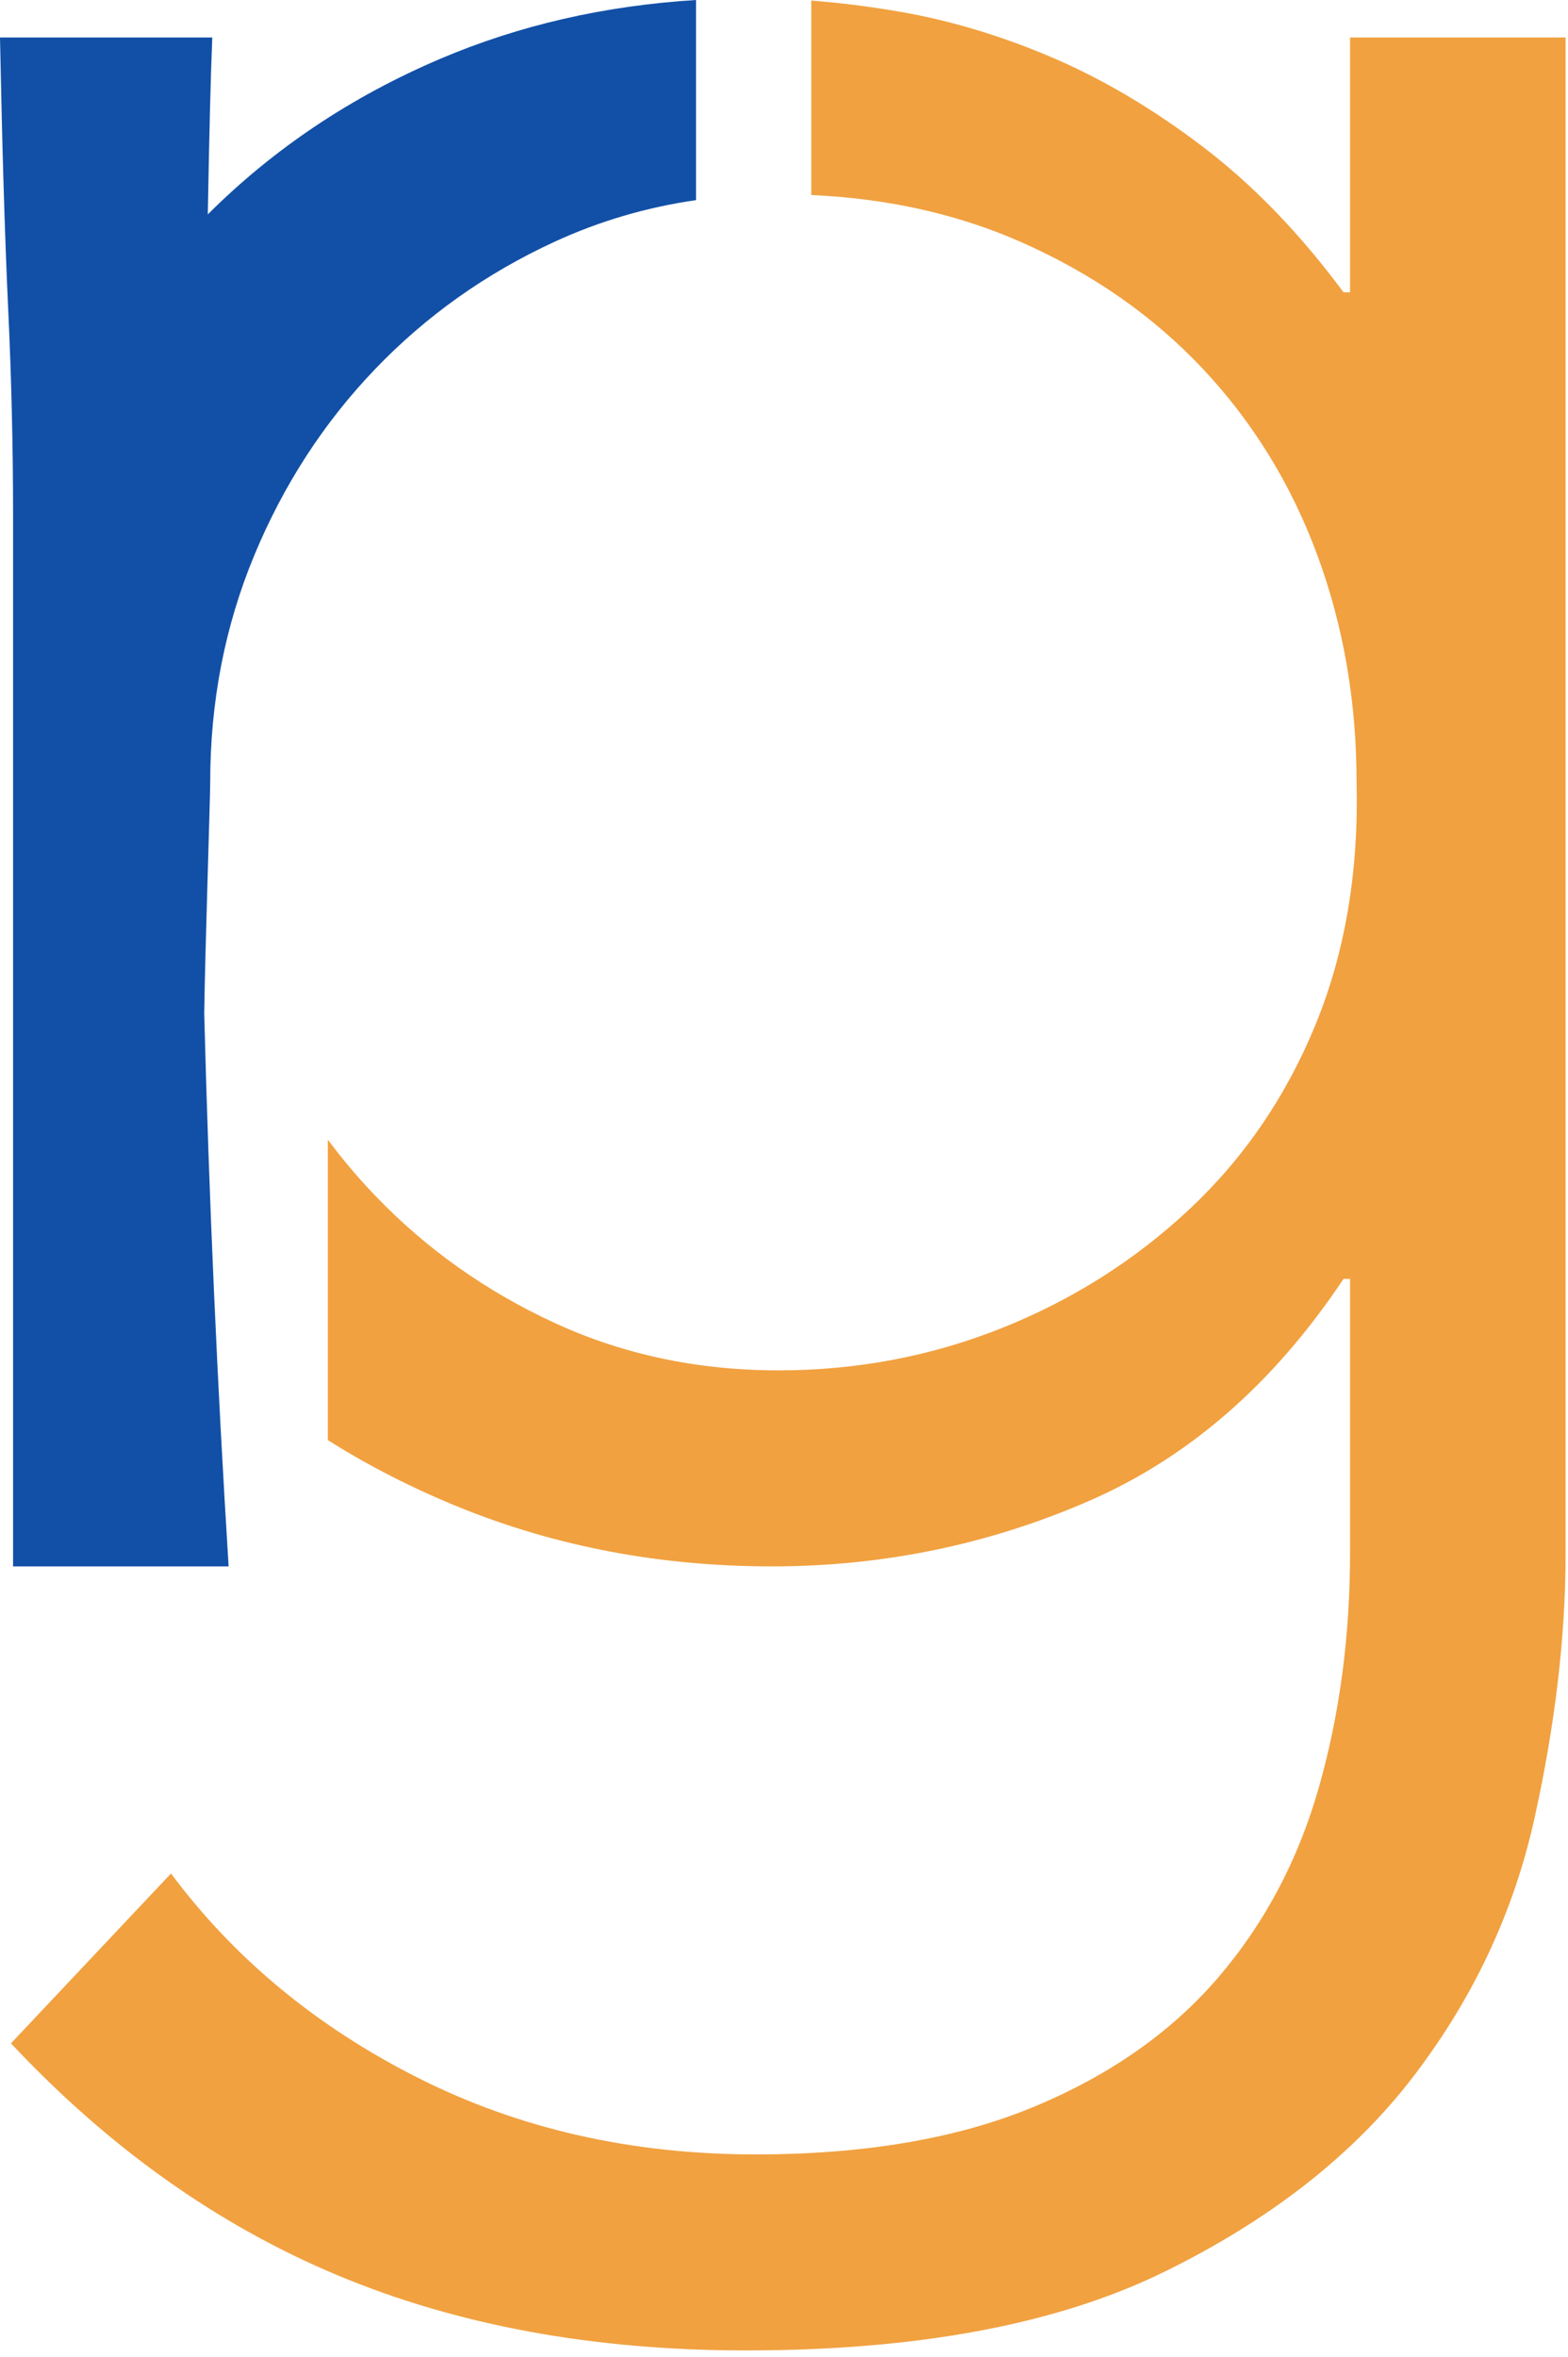
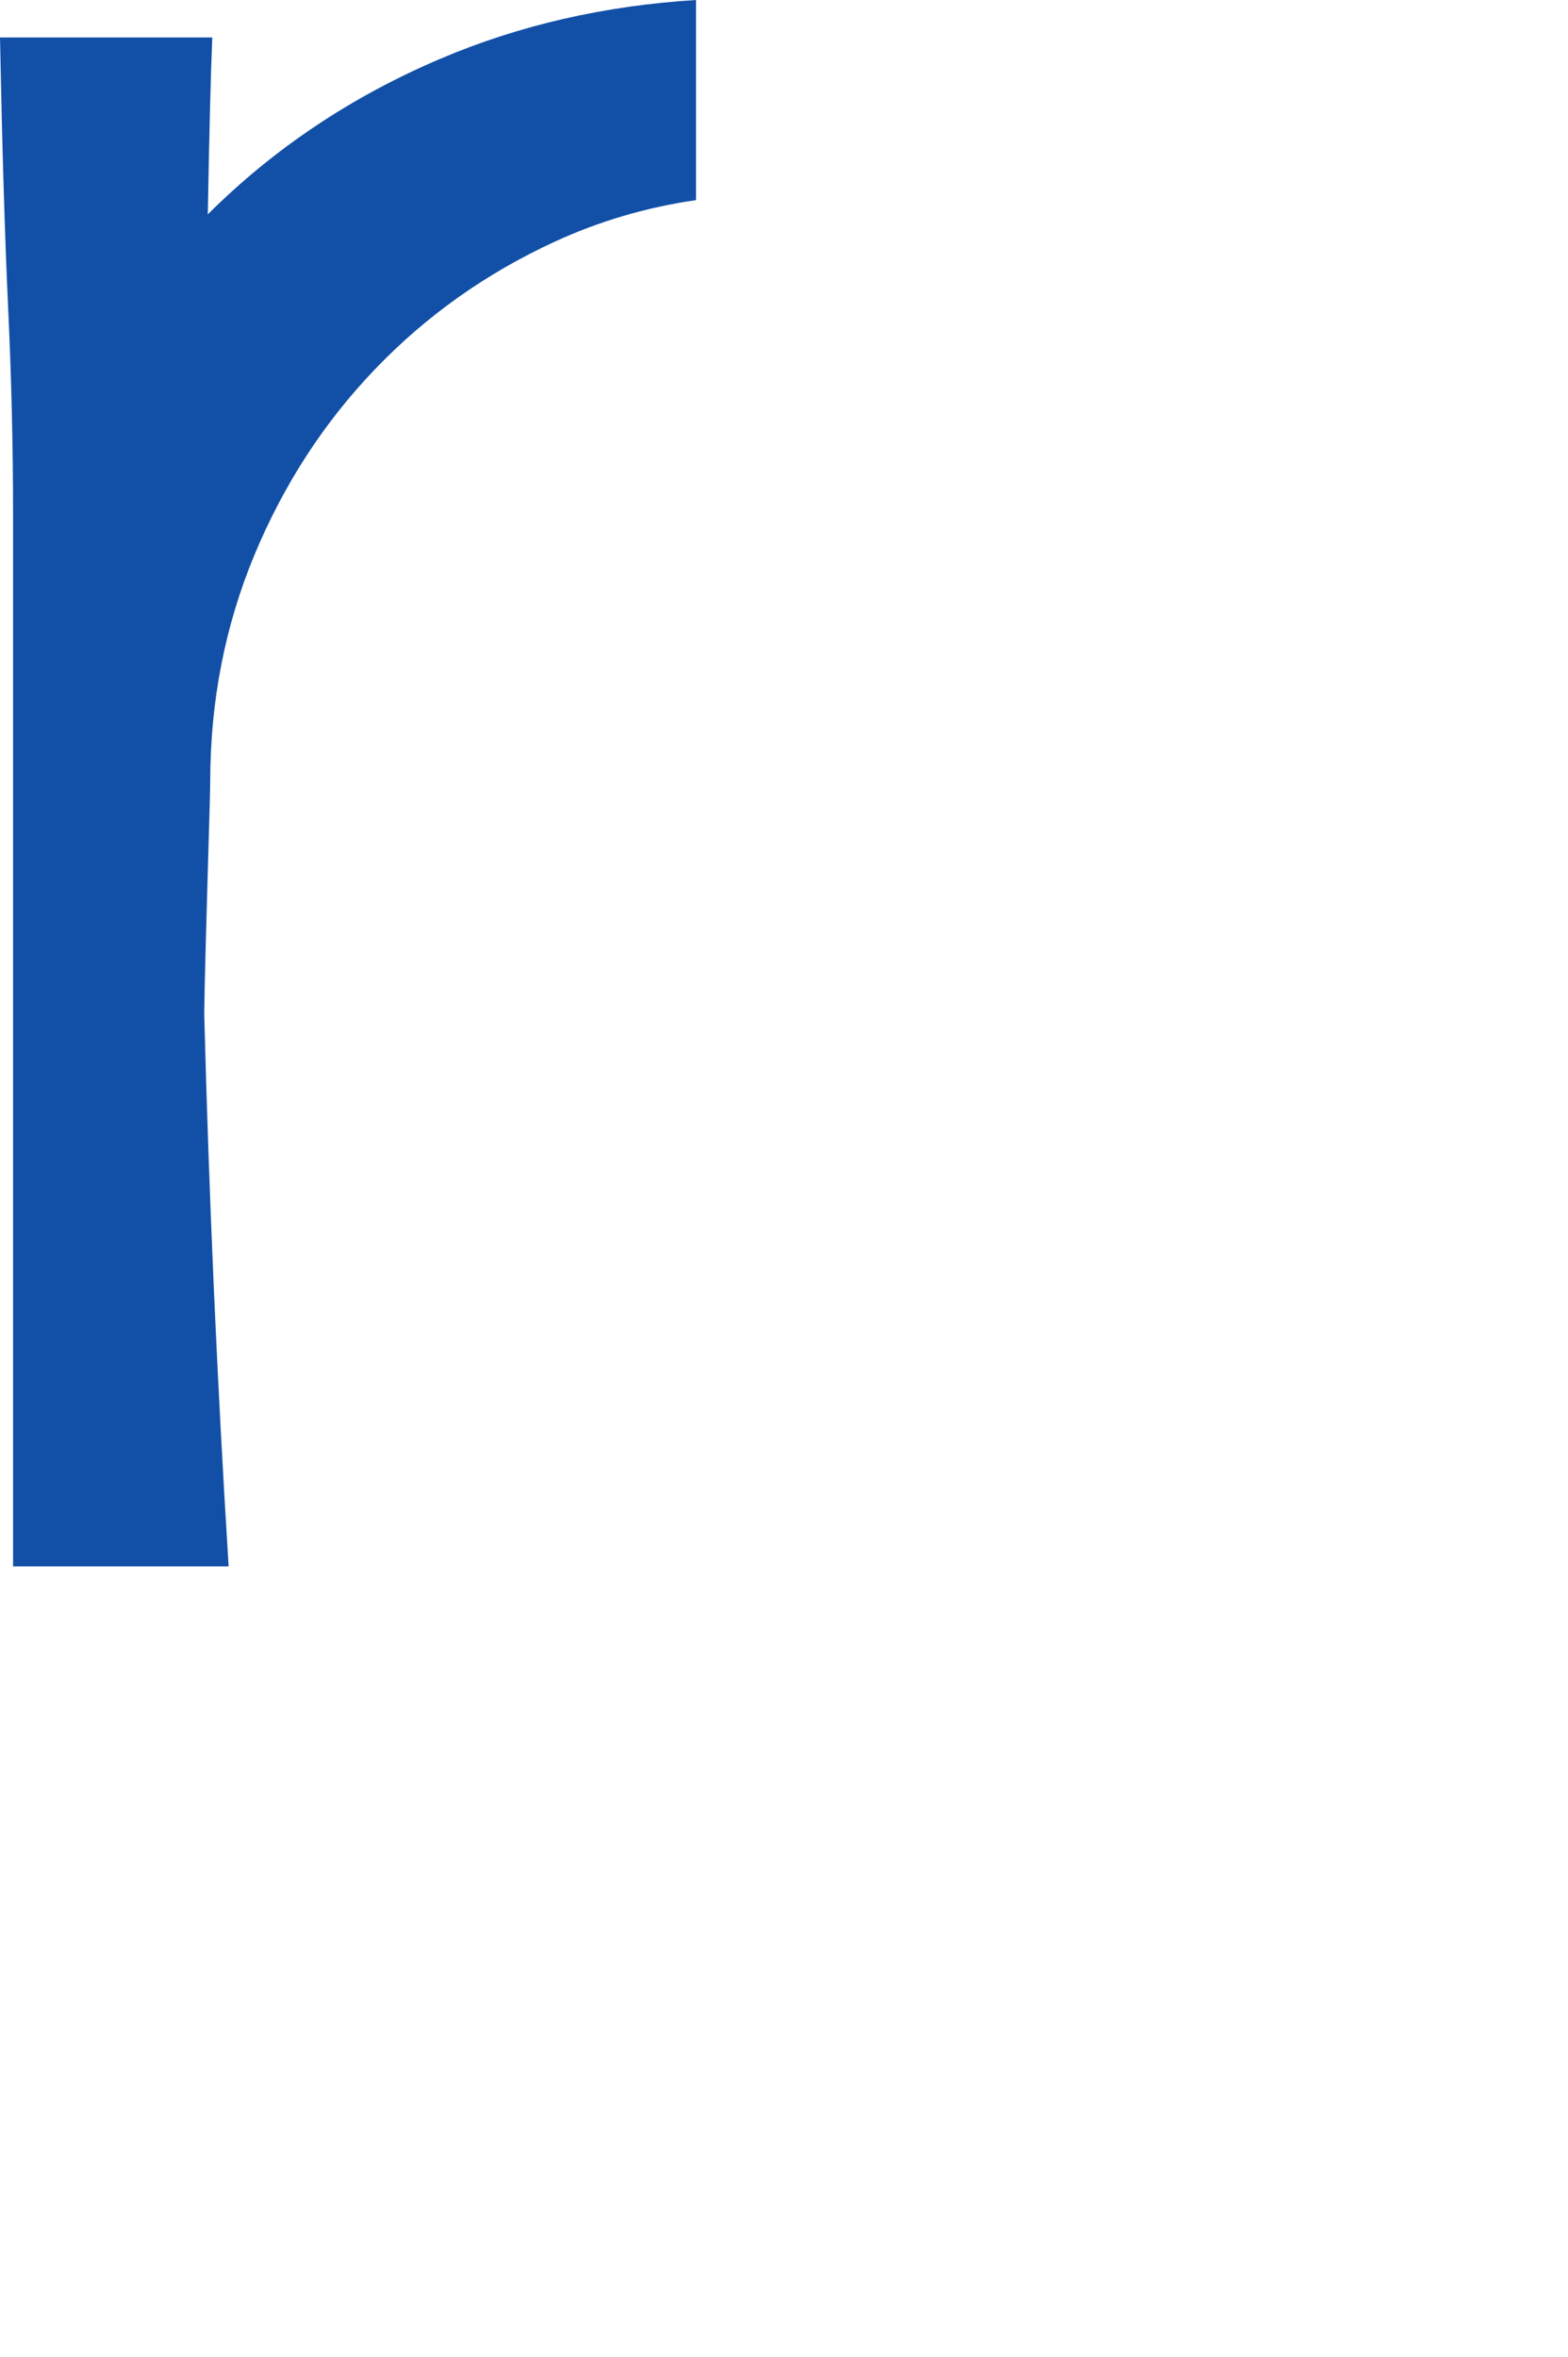
<svg xmlns="http://www.w3.org/2000/svg" width="100%" height="100%" viewBox="0 0 187 281" version="1.1" xml:space="preserve" style="fill-rule:evenodd;clip-rule:evenodd;stroke-linejoin:round;stroke-miterlimit:2;">
-   <path d="M96.751,0.07c3.327,0.252 6.763,0.681 10.309,1.284c6.102,1.039 12.204,2.857 18.307,5.453c6.102,2.597 12.139,6.167 18.112,10.712c5.972,4.544 11.555,10.322 16.748,17.333l0.779,-0l0,-30.382l25.708,0l-0,180.731c-0,9.867 -1.234,20.384 -3.701,31.55c-2.467,11.165 -7.27,21.422 -14.411,30.771c-7.141,9.348 -17.074,17.138 -29.798,23.37c-12.723,6.232 -29.342,9.348 -49.856,9.348c-18.177,0 -34.407,-2.986 -48.688,-8.959c-14.282,-5.972 -27.266,-15.19 -38.951,-27.654l19.086,-20.255c7.53,10.127 17.333,18.242 29.407,24.344c12.075,6.103 25.513,9.154 40.314,9.154c12.984,-0 24.02,-1.883 33.108,-5.648c9.089,-3.765 16.424,-8.894 22.007,-15.386c5.583,-6.491 9.608,-14.087 12.075,-22.786c2.467,-8.699 3.7,-17.982 3.7,-27.849l0,-32.719l-0.779,0c-8.309,12.464 -18.436,21.293 -30.381,26.487c-11.945,5.193 -24.539,7.79 -37.782,7.79c-13.243,-0 -25.643,-2.337 -37.198,-7.011c-5.608,-2.269 -10.864,-4.95 -15.769,-8.044l-0,-35.826c1.738,2.338 3.618,4.562 5.642,6.672c6.102,6.362 13.243,11.425 21.423,15.191c8.179,3.765 17.073,5.647 26.681,5.647c9.348,0 18.242,-1.687 26.681,-5.063c8.439,-3.376 15.905,-8.115 22.397,-14.217c6.491,-6.102 11.49,-13.438 14.995,-22.007c3.506,-8.569 5.129,-18.177 4.869,-28.824c0,-9.607 -1.558,-18.631 -4.674,-27.07c-3.116,-8.439 -7.66,-15.84 -13.632,-22.202c-5.973,-6.362 -13.244,-11.425 -21.813,-15.191c-7.508,-3.299 -15.813,-5.152 -24.915,-5.561l-0,-23.183Z" style="fill:#f1a140;fill-rule:nonzero;" />
  <path d="M24.781,25.561c7.865,-7.845 17.127,-14.042 27.748,-18.559c9.396,-3.996 19.555,-6.33 30.479,-7.002l-0,23.86c-5.917,0.857 -11.532,2.508 -16.846,4.954c-8.18,3.766 -15.321,8.829 -21.423,15.191c-6.102,6.362 -10.906,13.763 -14.412,22.202c-3.505,8.439 -5.258,17.463 -5.258,27.07c-0,1.883 -0.608,19.964 -0.713,27.57c0.568,22.015 1.546,43.982 2.909,65.912l-25.707,-0l0,-125.421c0,-8.05 -0.195,-16.229 -0.584,-24.539c-0.39,-8.309 -0.714,-19.086 -0.974,-32.329l25.318,0c-0.186,4.281 -0.37,11.827 -0.537,21.091Z" style="fill:#1250a7;fill-rule:nonzero;" />
</svg>